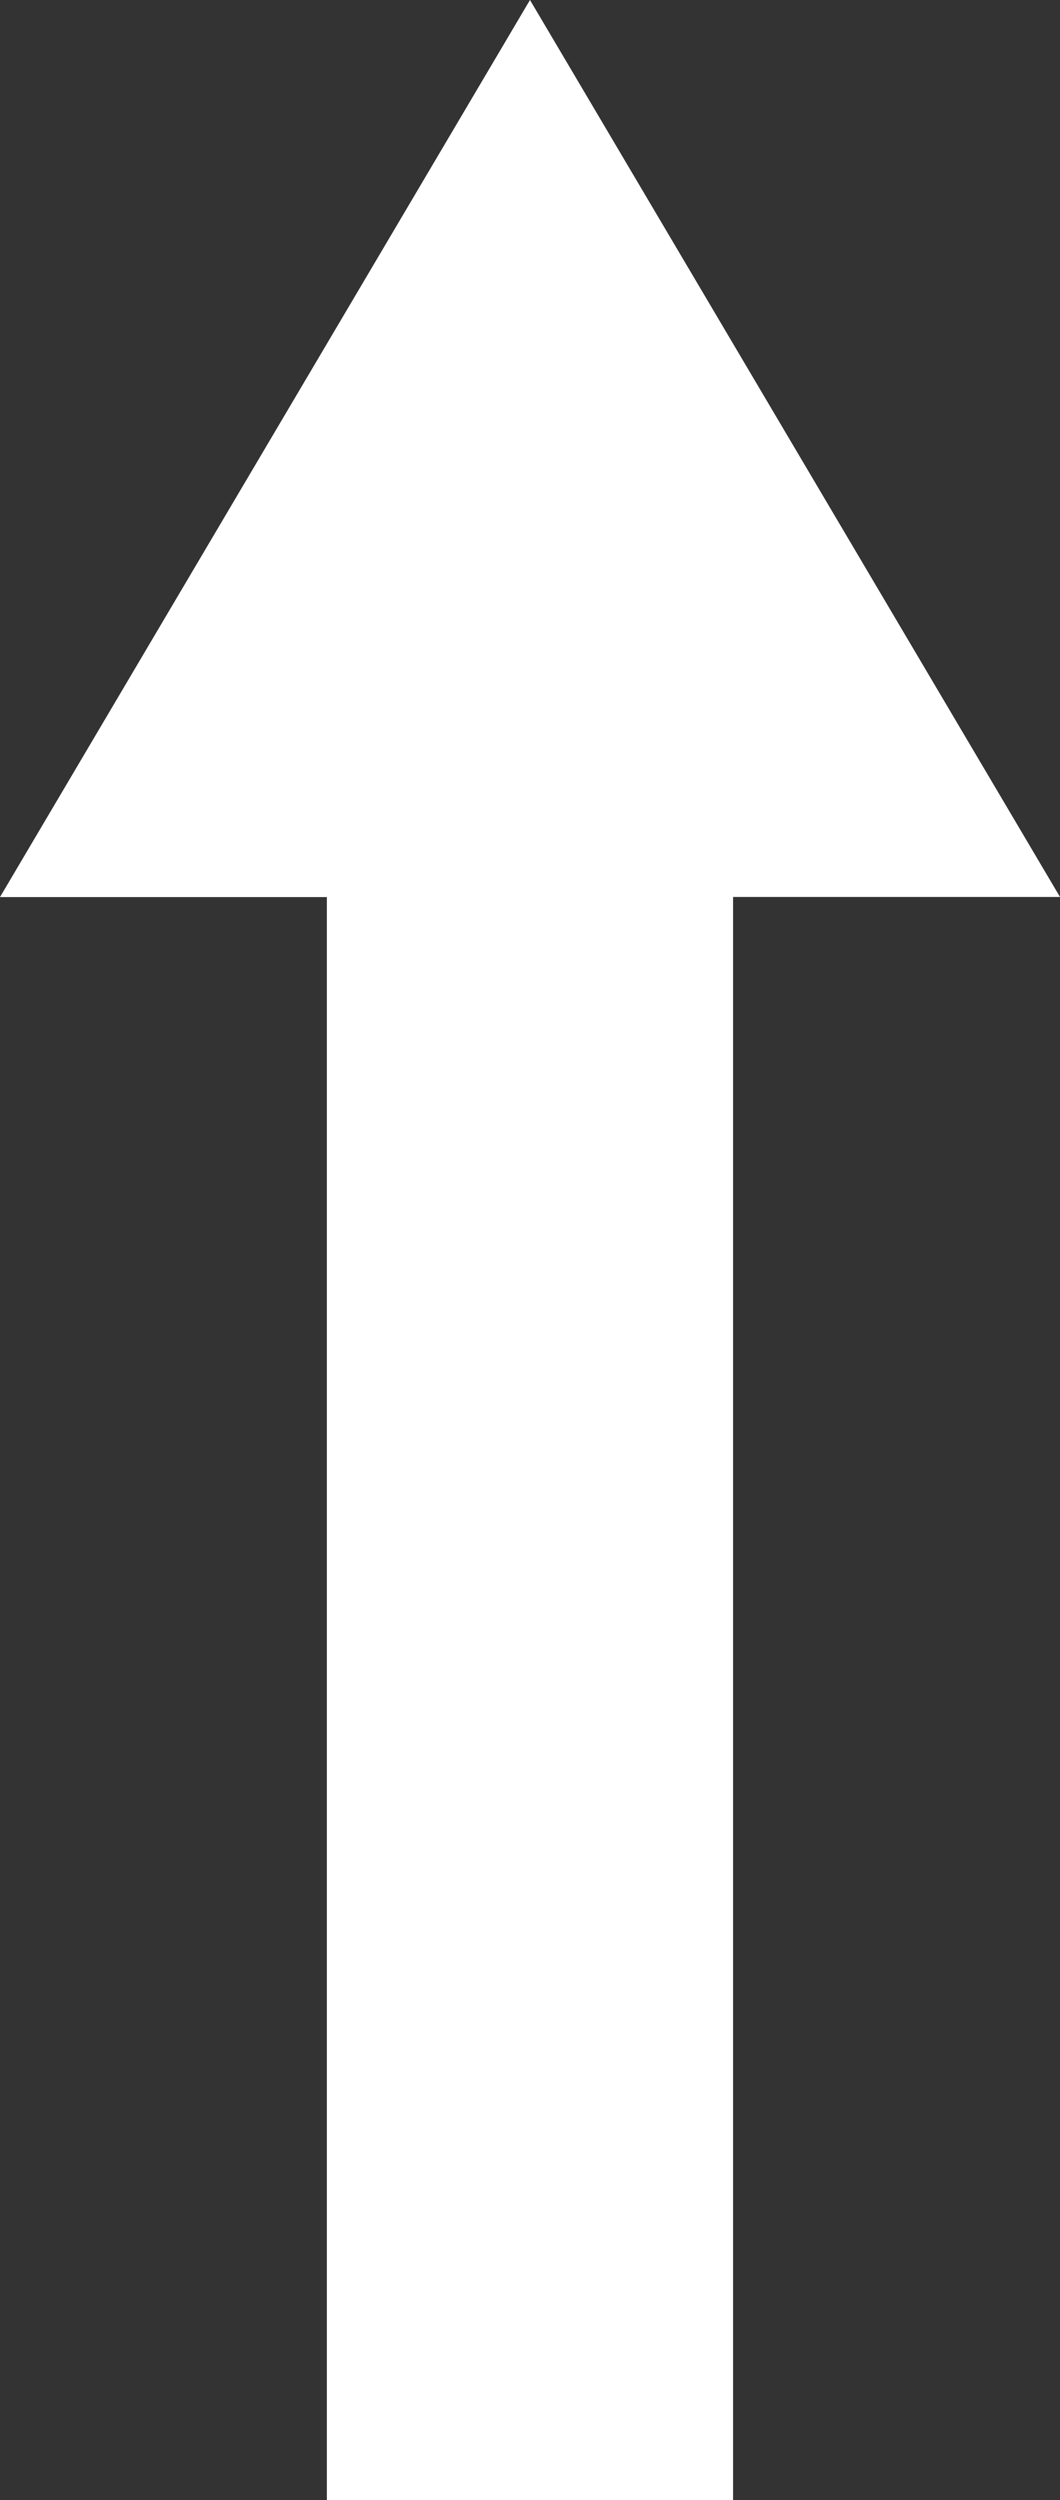
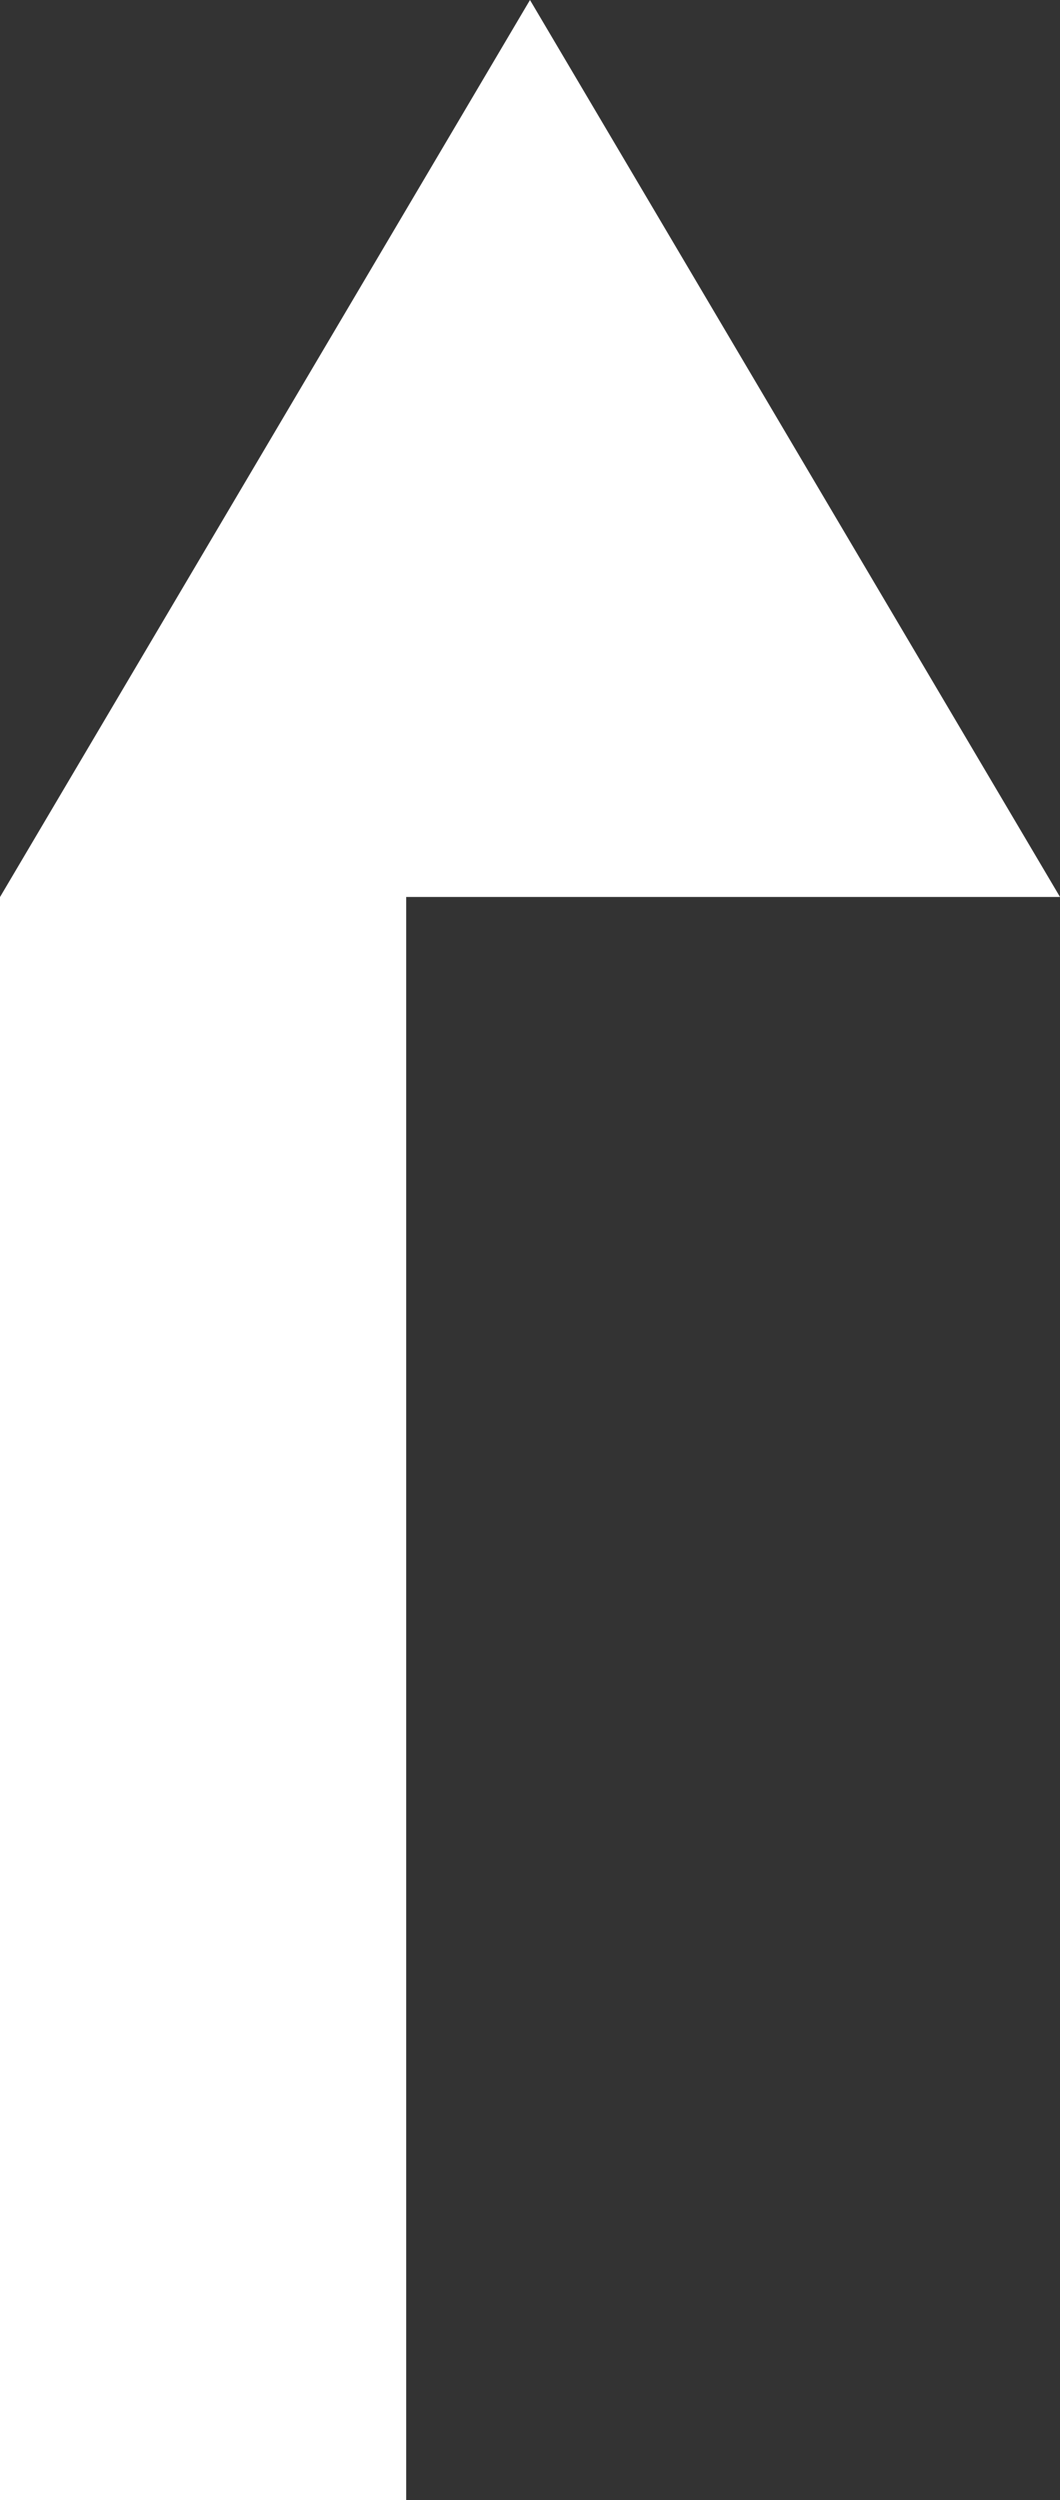
<svg xmlns="http://www.w3.org/2000/svg" id="Layer_1" width="31.213" height="73.553" viewBox="0 0 31.213 73.553">
  <rect x="0" y="0" width="31.213" height="73.553" fill="#333333" stroke="none" />
  <defs>
    <style>.cls-1{fill:#fff;}</style>
  </defs>
-   <path id="Untitled-1-02" class="cls-1" d="M31.213,26.389L15.606,0C10.381,8.836,5.227,17.551,0,26.392H9.625v47.161h11.961V26.389h9.627Z" />
+   <path id="Untitled-1-02" class="cls-1" d="M31.213,26.389L15.606,0C10.381,8.836,5.227,17.551,0,26.392v47.161h11.961V26.389h9.627Z" />
</svg>